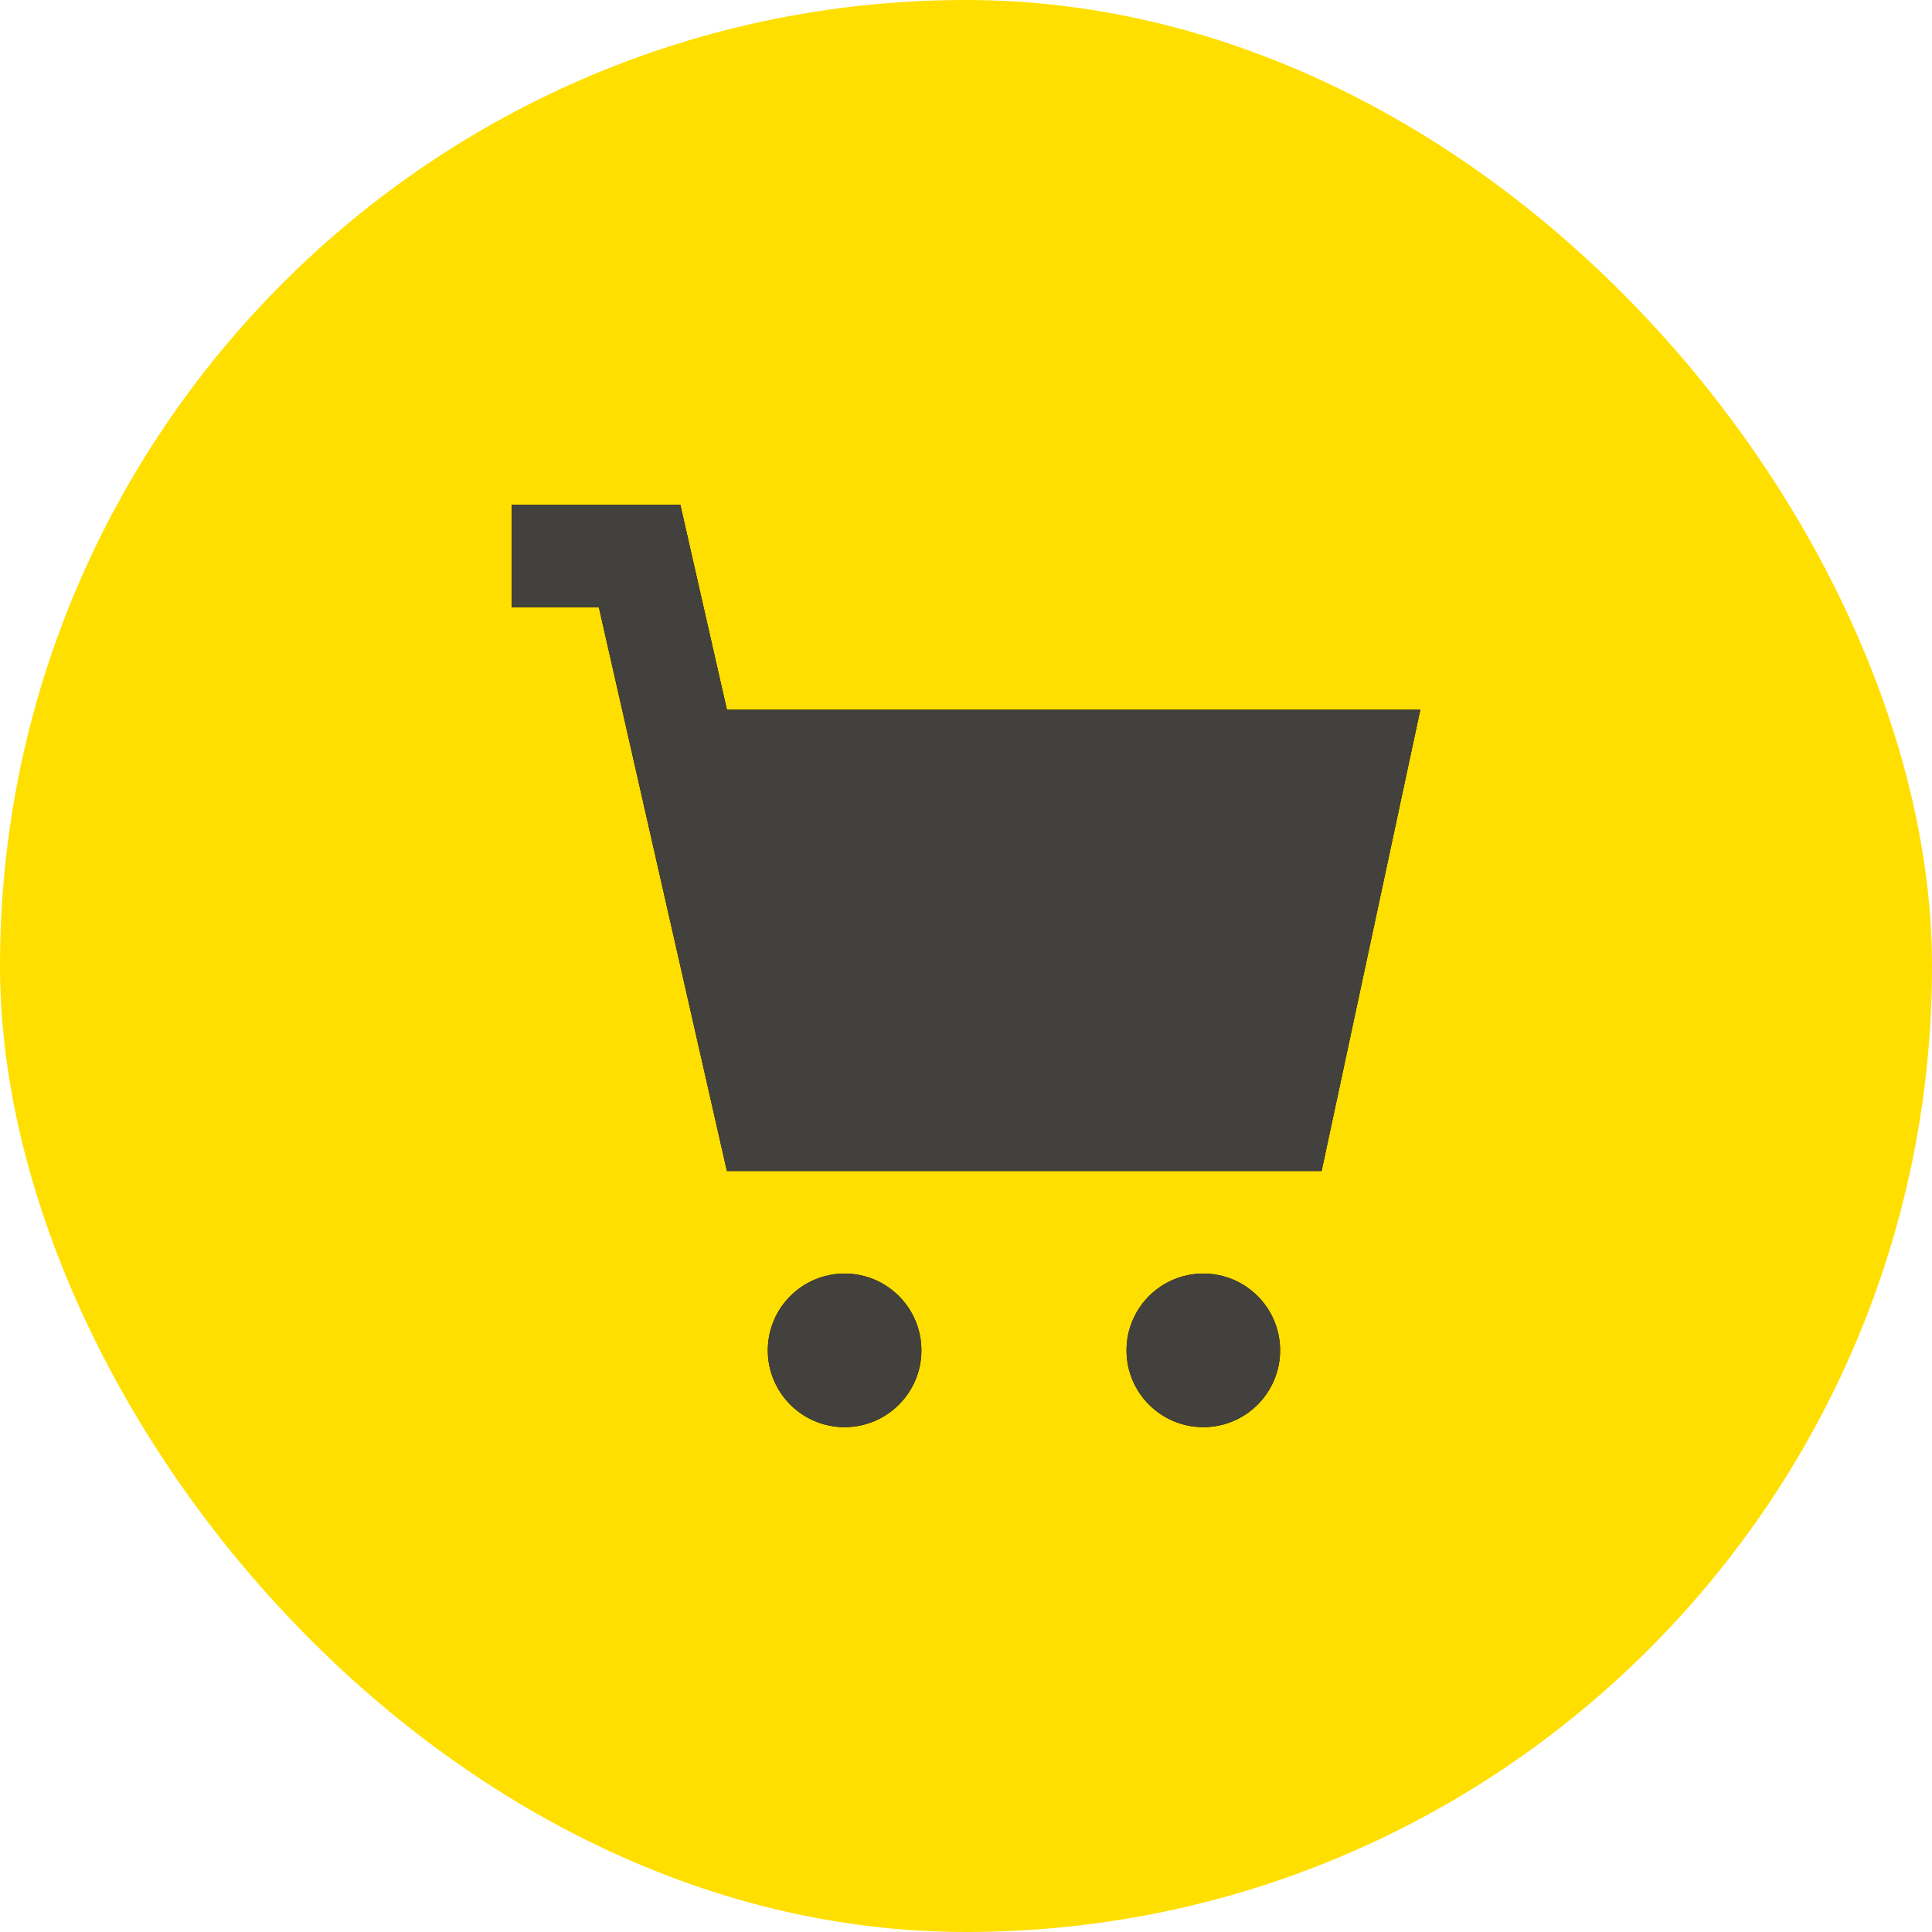
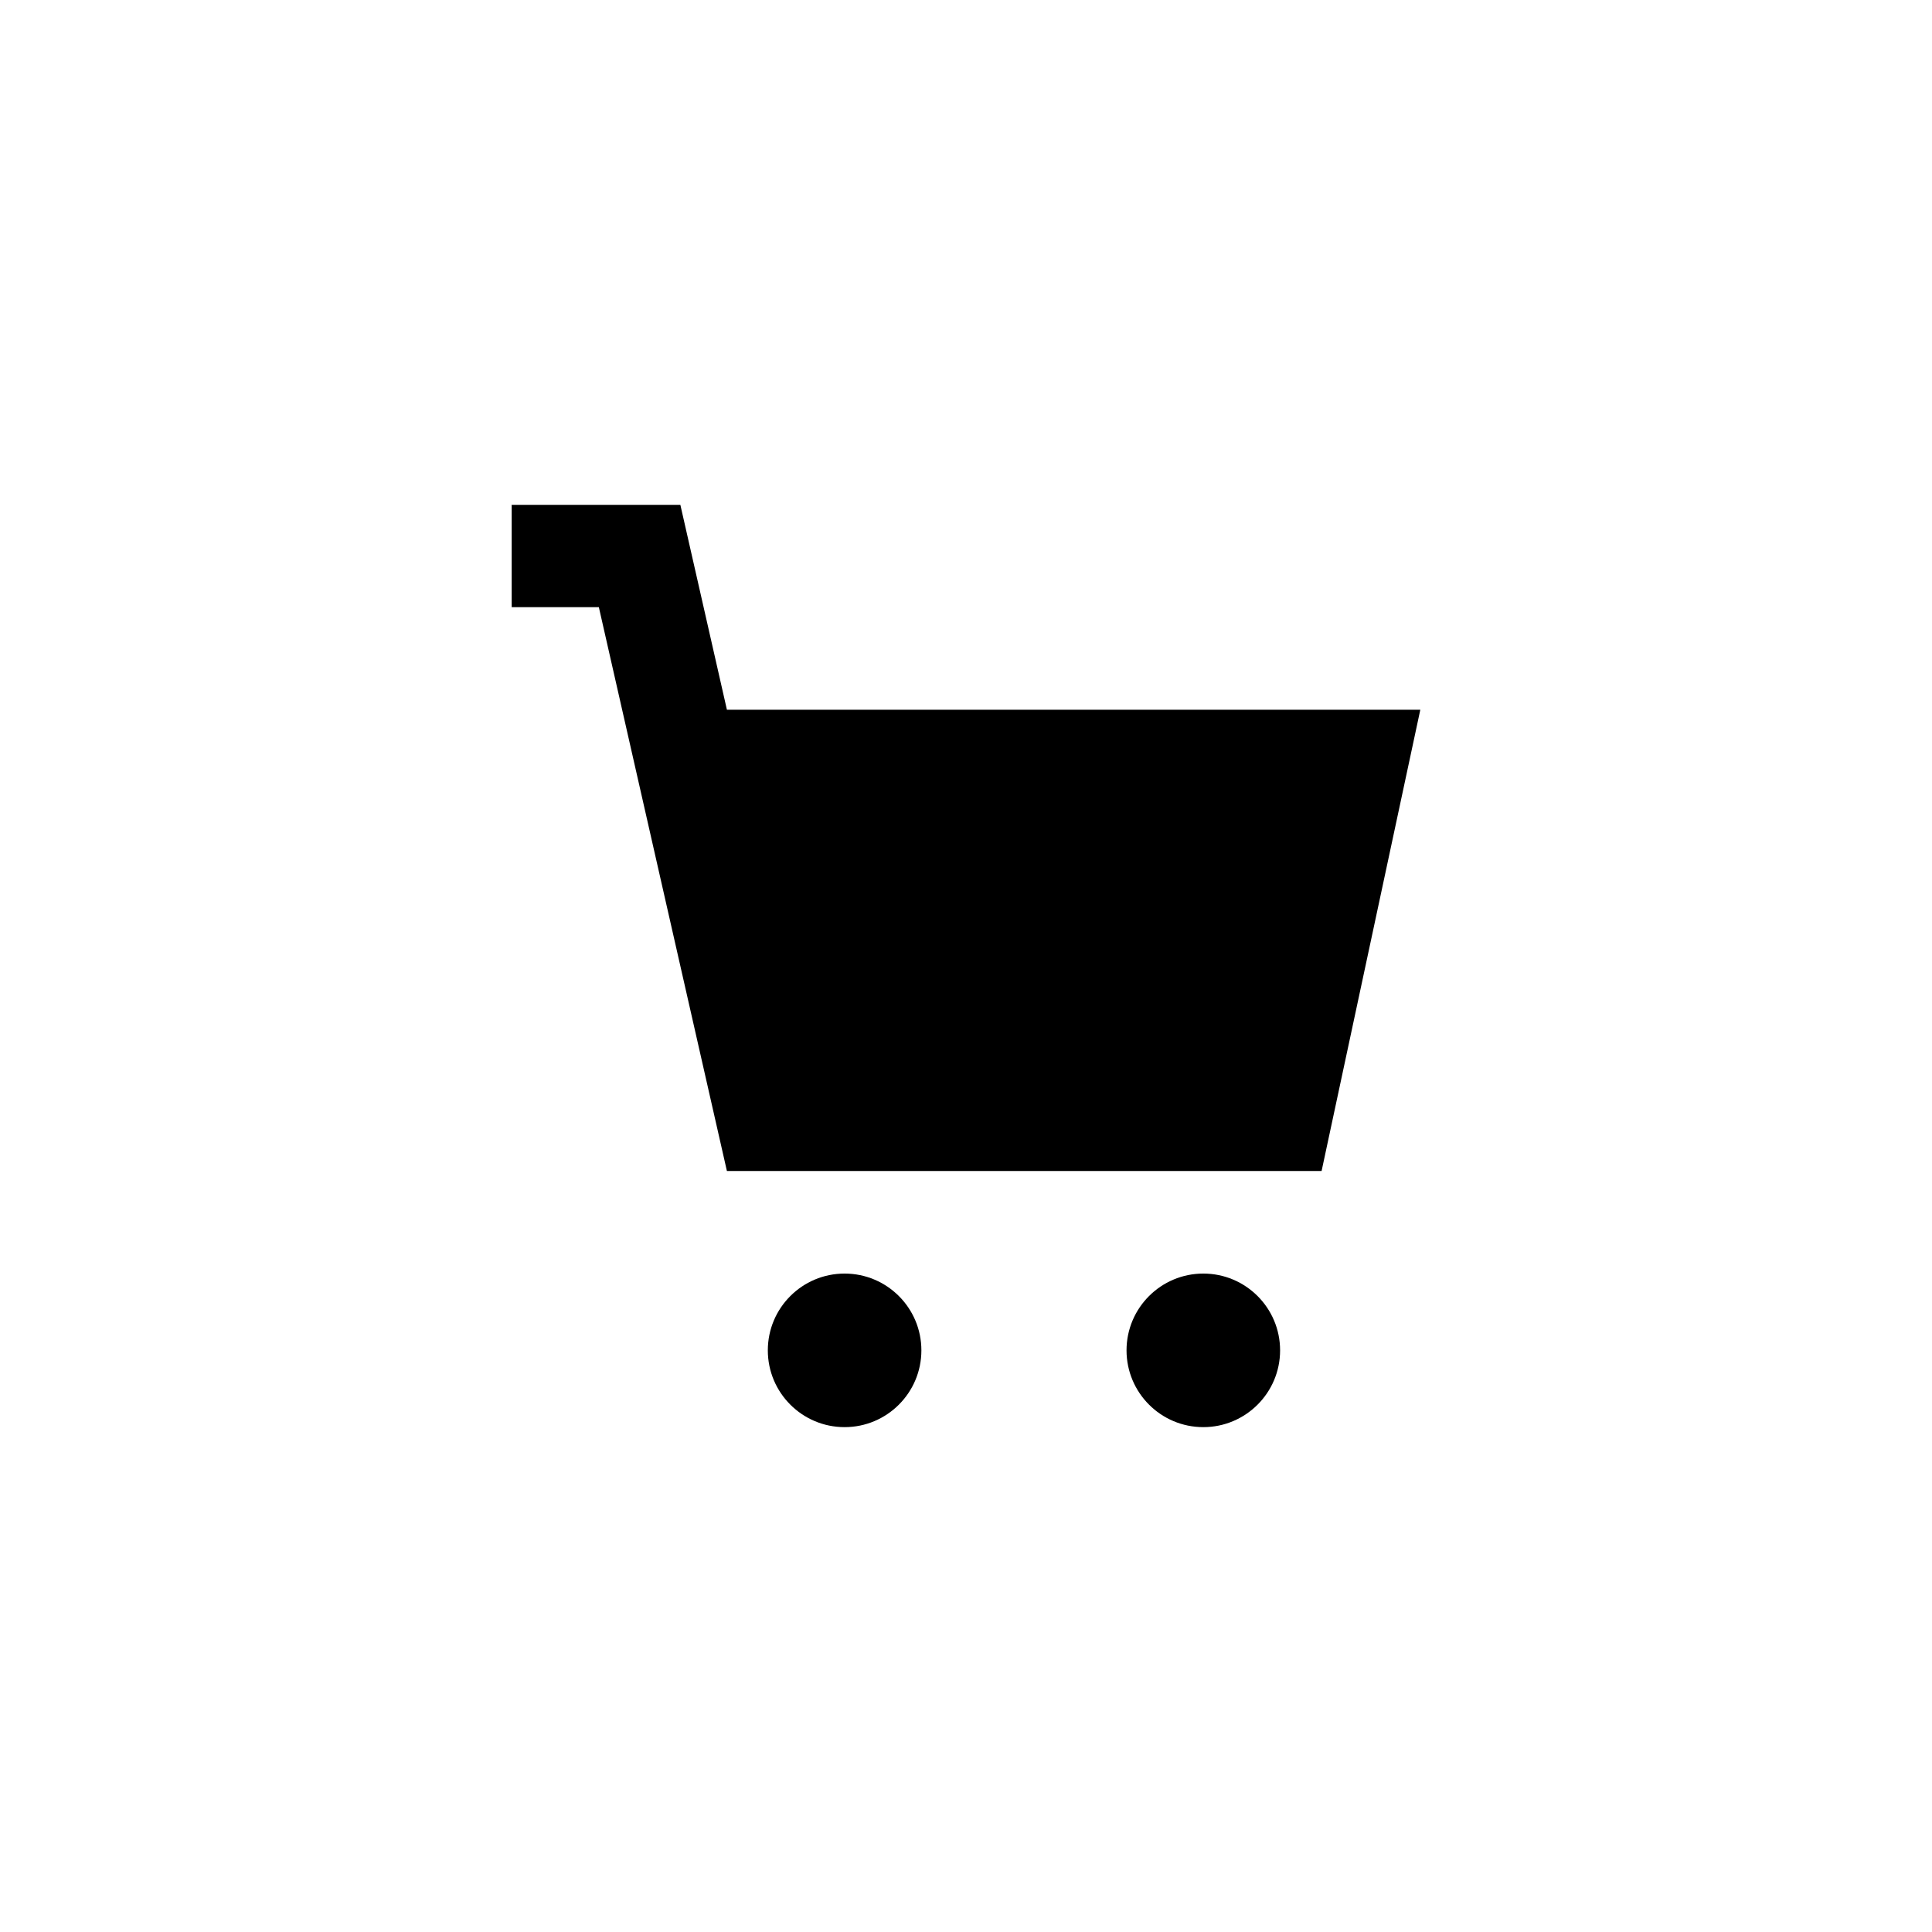
<svg xmlns="http://www.w3.org/2000/svg" id="Layer_2" data-name="Layer 2" viewBox="0 0 65.17 65.17">
  <defs>
    <style>
      .cls-1 {
        fill-rule: evenodd;
      }

      .cls-2 {
        fill: #43413e;
      }

      .cls-3 {
        fill: #ffdf00;
      }
    </style>
  </defs>
  <g id="Layer_1-2" data-name="Layer 1">
    <g>
-       <rect class="cls-3" x="0" y="0" width="65.17" height="65.17" rx="32.59" ry="32.59" />
      <g>
        <g id="Page-1">
          <g id="icon">
            <path id="Combined-Shape" class="cls-1" d="M17.25,17.03h5.7l1.57,6.91h23.39l-3.33,15.56h-20.06l-4.32-19.02h-2.94v-3.46ZM28.49,48.14c1.43,0,2.59-1.16,2.59-2.59s-1.16-2.59-2.59-2.59-2.59,1.16-2.59,2.59,1.16,2.59,2.59,2.59ZM40.59,48.14c1.43,0,2.59-1.16,2.59-2.59s-1.16-2.59-2.59-2.59-2.59,1.16-2.59,2.59,1.16,2.59,2.59,2.59Z" />
          </g>
        </g>
        <g id="Page-1-2" data-name="Page-1">
          <g id="icon-2" data-name="icon">
-             <path id="Combined-Shape-2" data-name="Combined-Shape" class="cls-2" d="M17.25,17.03h5.7l1.57,6.91h23.39l-3.33,15.56h-20.06l-4.32-19.02h-2.94v-3.46ZM28.49,48.14c1.43,0,2.59-1.16,2.59-2.59s-1.16-2.59-2.59-2.59-2.59,1.16-2.59,2.59,1.16,2.59,2.59,2.59ZM40.59,48.14c1.43,0,2.59-1.16,2.59-2.59s-1.16-2.59-2.59-2.59-2.59,1.16-2.59,2.59,1.16,2.59,2.59,2.59Z" />
-           </g>
+             </g>
        </g>
      </g>
    </g>
  </g>
</svg>